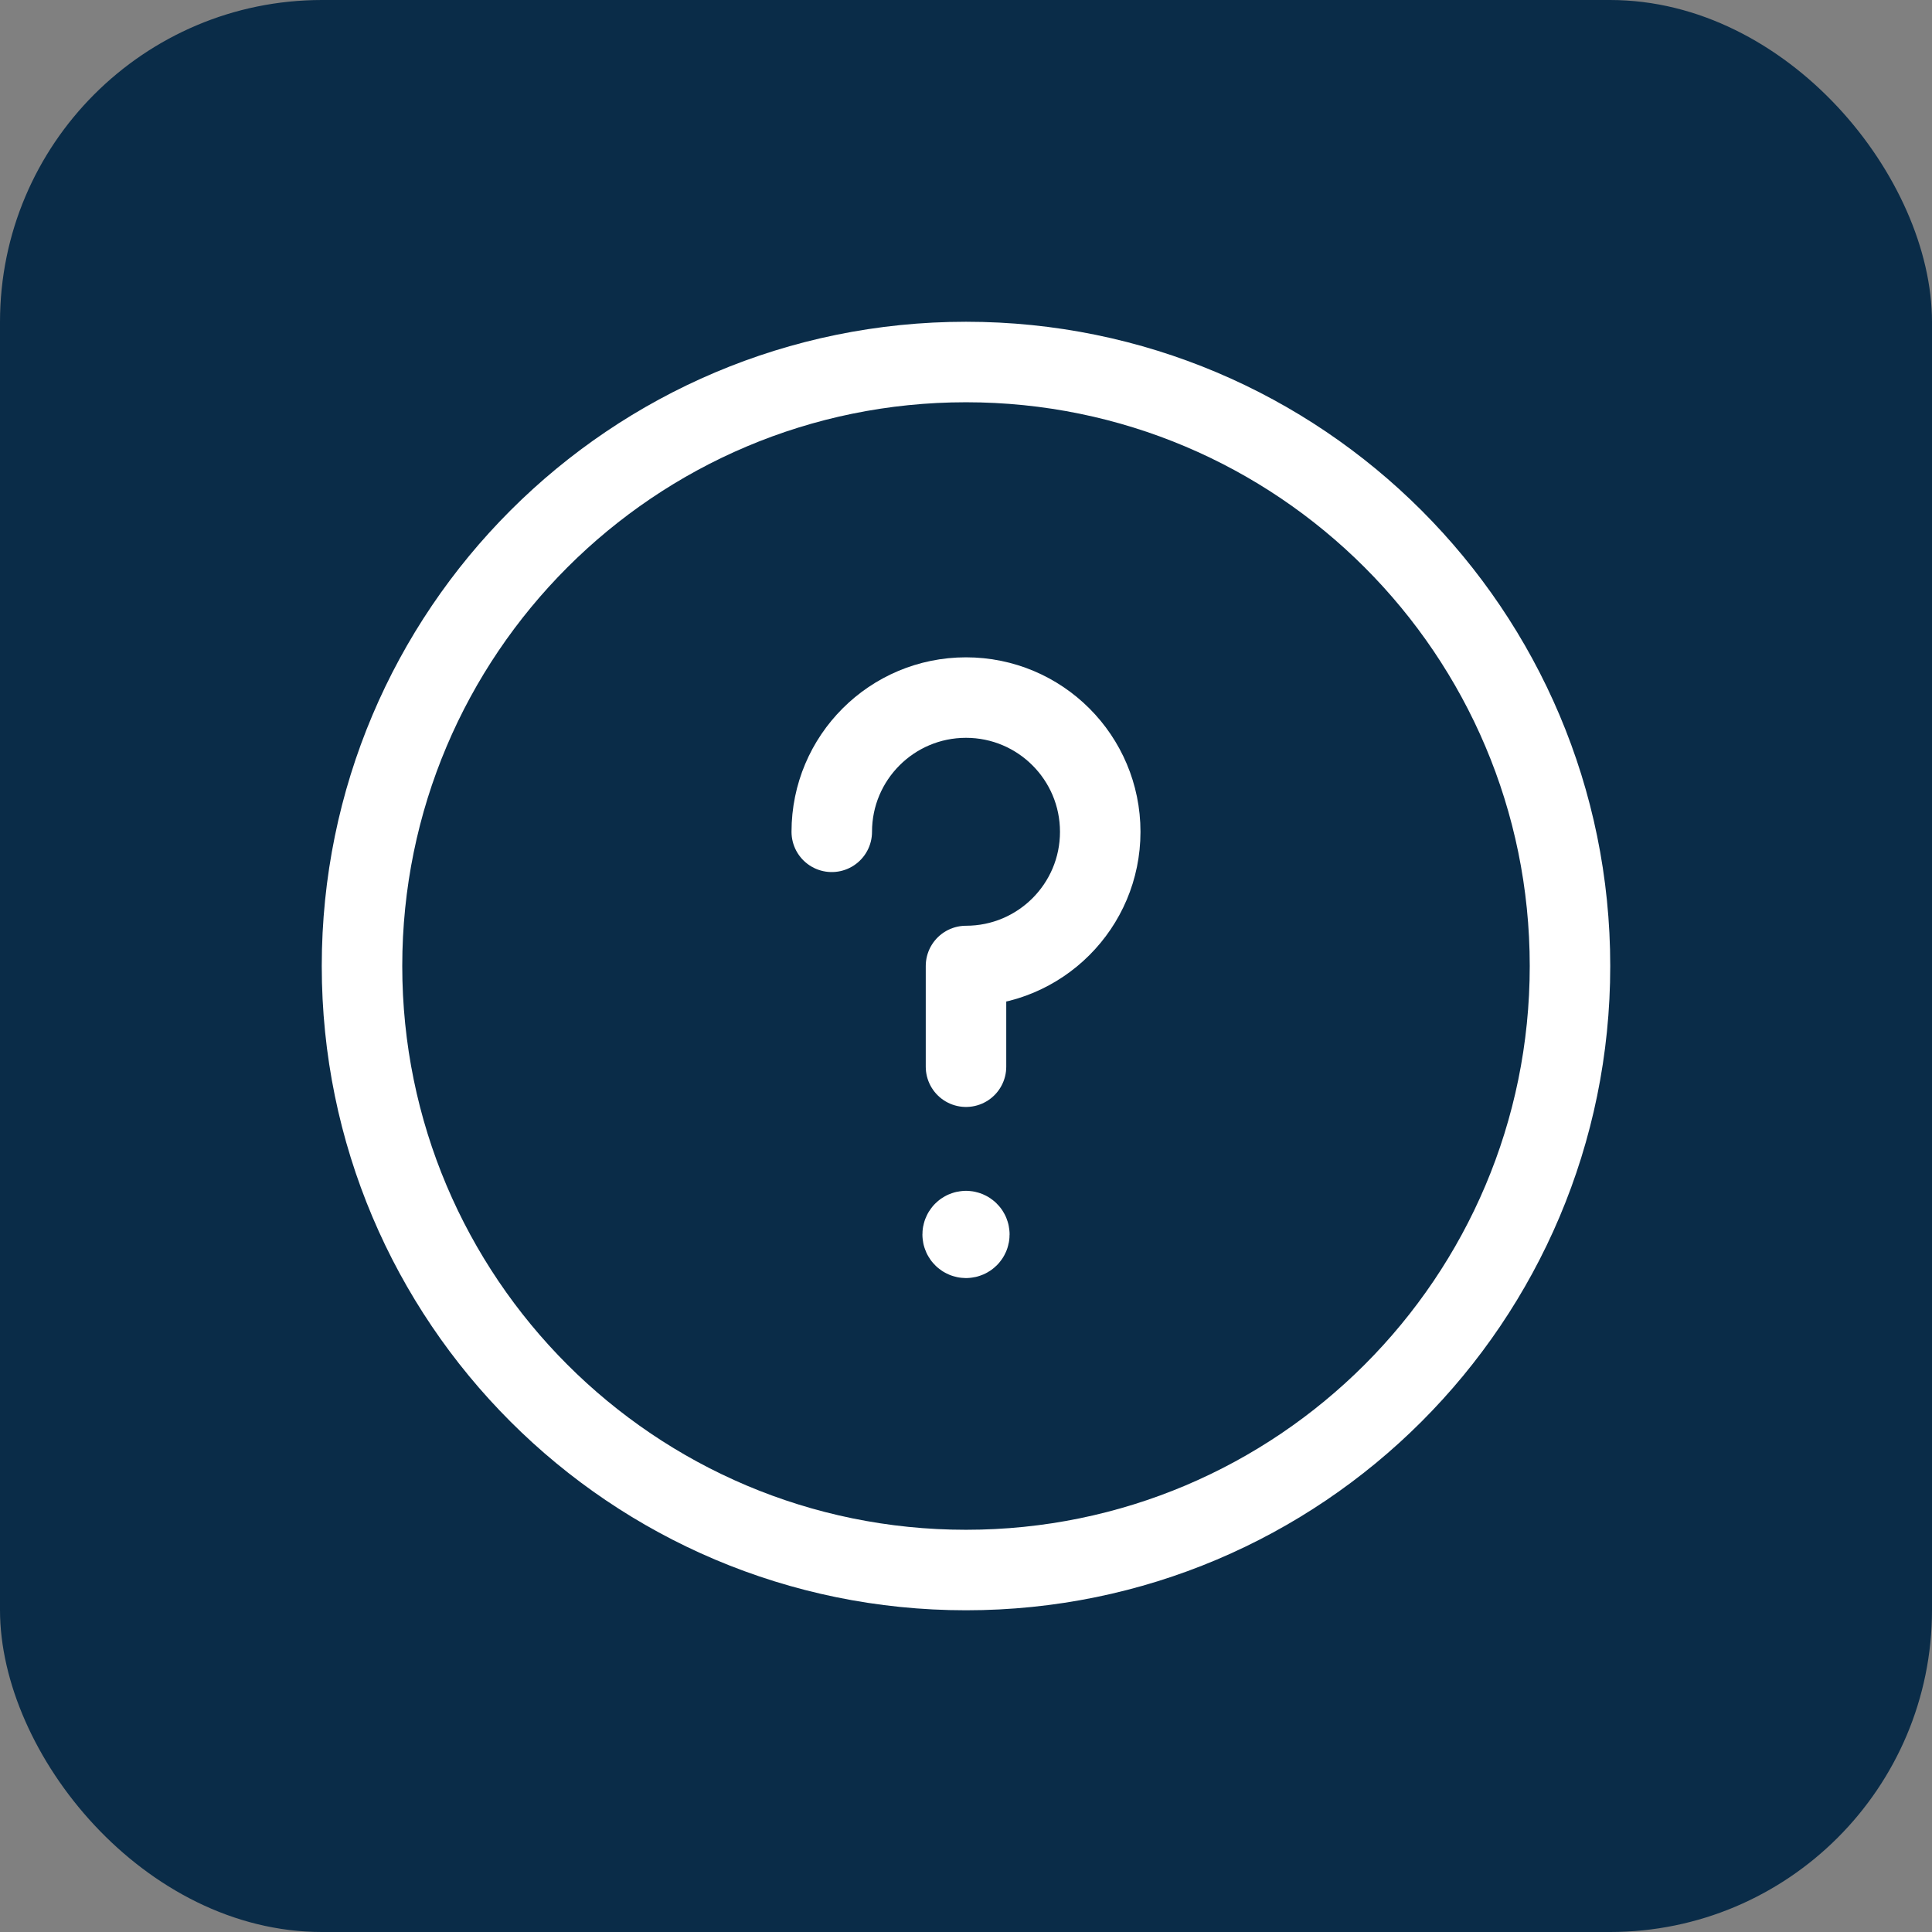
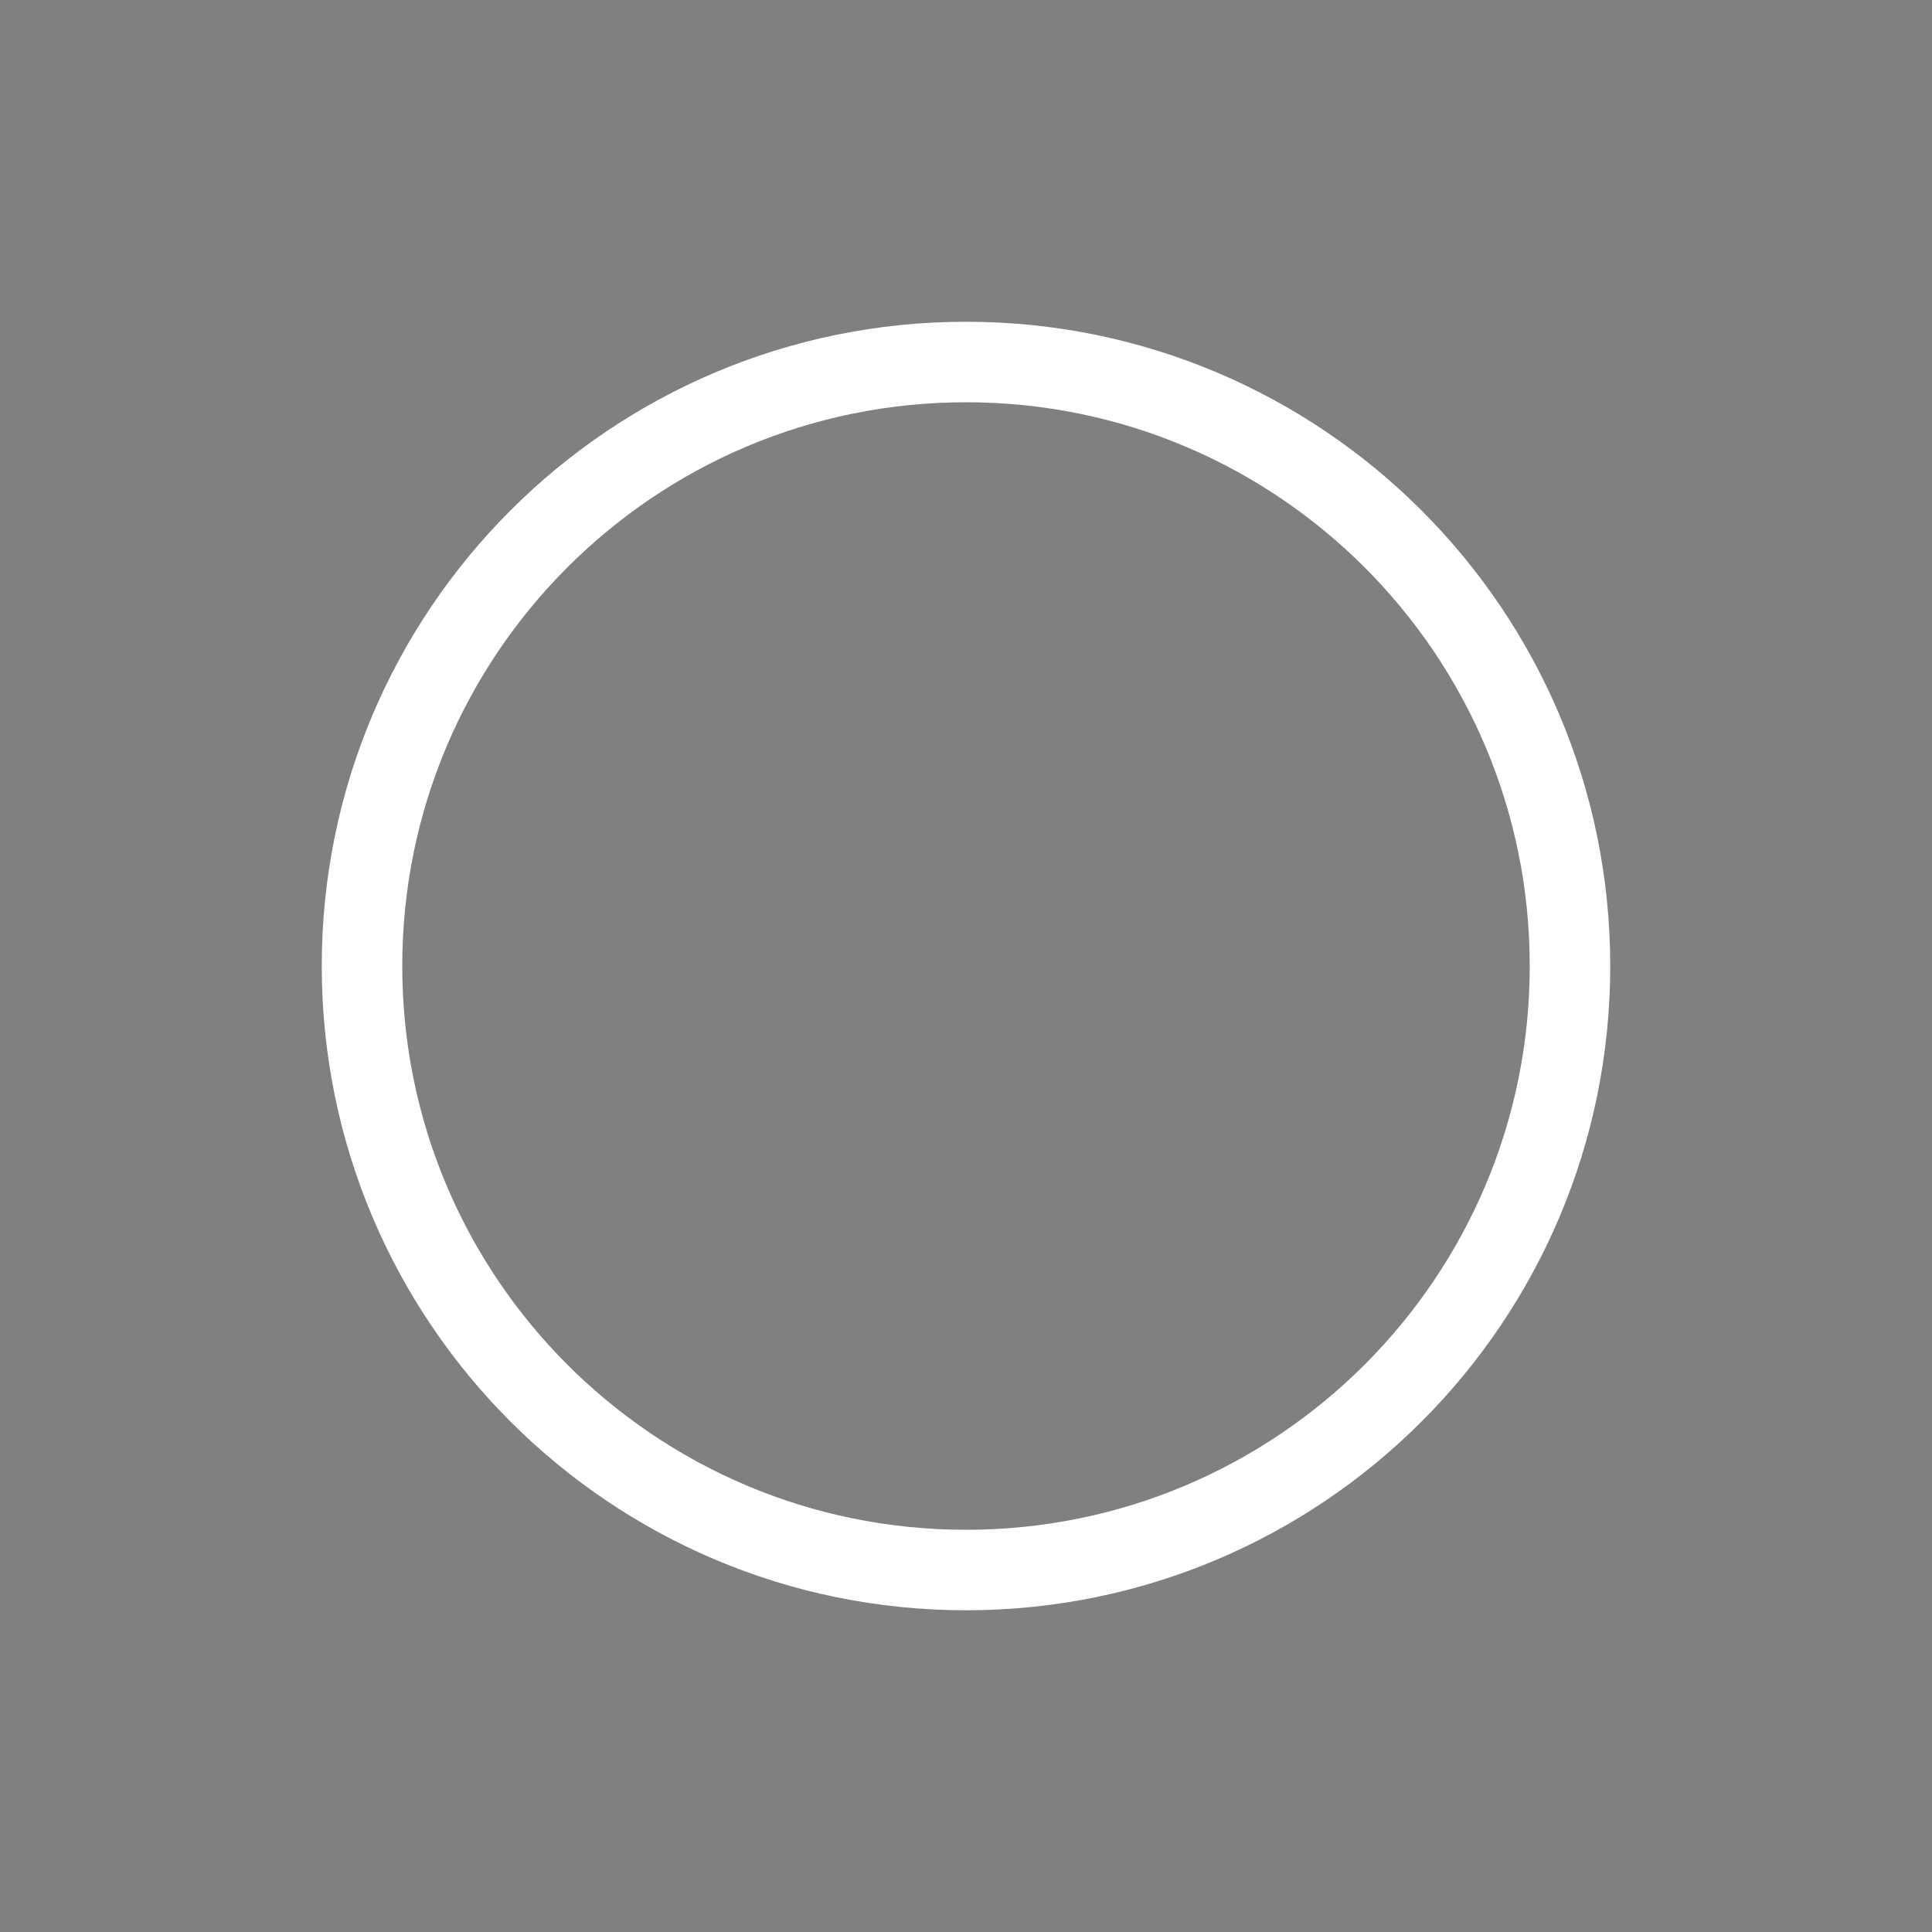
<svg xmlns="http://www.w3.org/2000/svg" width="48" height="48" viewBox="0 0 48 48" fill="none">
  <rect x="0" y="0" width="48" height="48" fill="#808080" stroke="none" />
-   <rect width="48" height="48" rx="8" fill="#0A2C48" />
-   <path d="M24 26.502V24C25.842 24 27.335 22.508 27.335 20.666C27.335 18.824 25.842 17.331 24 17.331C22.158 17.331 20.665 18.824 20.665 20.666" stroke="white" stroke-width="2" stroke-linecap="round" stroke-linejoin="round" />
  <path fill-rule="evenodd" clip-rule="evenodd" d="M24 39.007C32.288 39.007 39.006 32.288 39.006 24C39.006 15.713 32.288 8.994 24 8.994C15.712 8.994 8.994 15.713 8.994 24C8.994 32.288 15.712 39.007 24 39.007Z" stroke="white" stroke-width="2" stroke-linecap="round" stroke-linejoin="round" />
-   <path d="M24 30.586C23.954 30.586 23.917 30.624 23.917 30.67C23.917 30.716 23.954 30.753 24 30.753C24.046 30.753 24.083 30.716 24.083 30.67C24.083 30.624 24.046 30.586 24 30.586" stroke="white" stroke-width="2" stroke-linecap="round" stroke-linejoin="round" />
</svg>